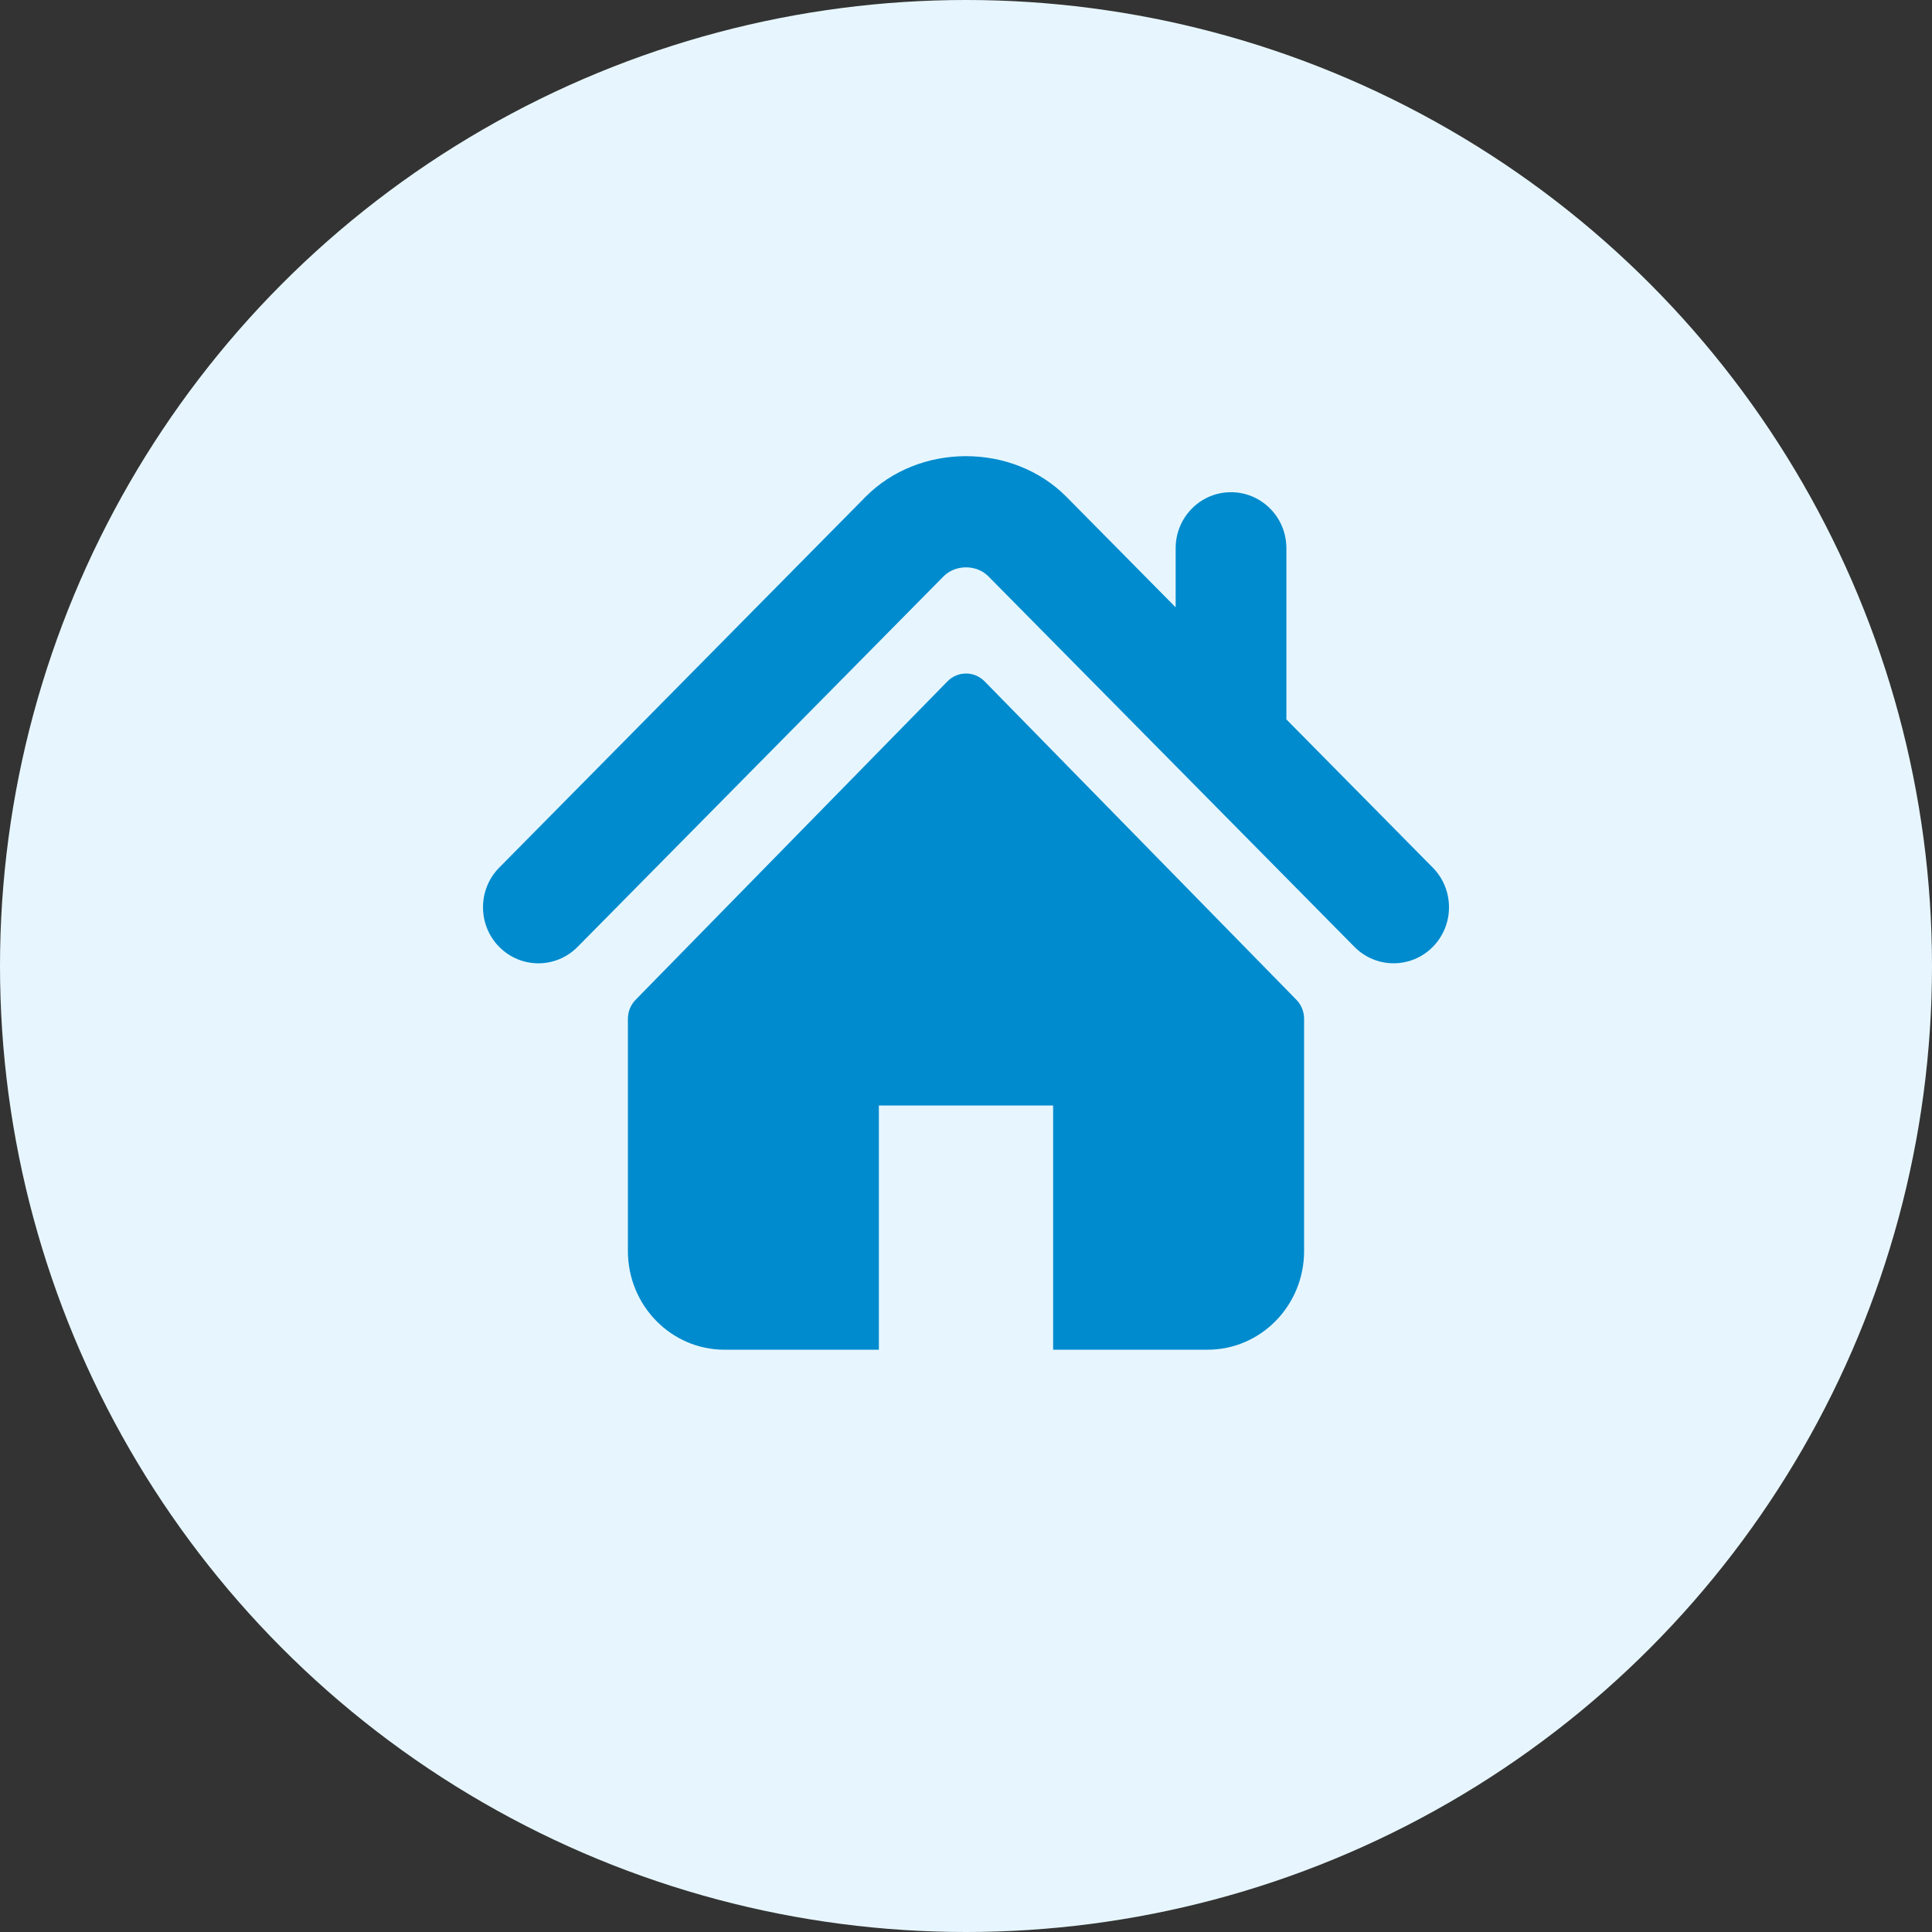
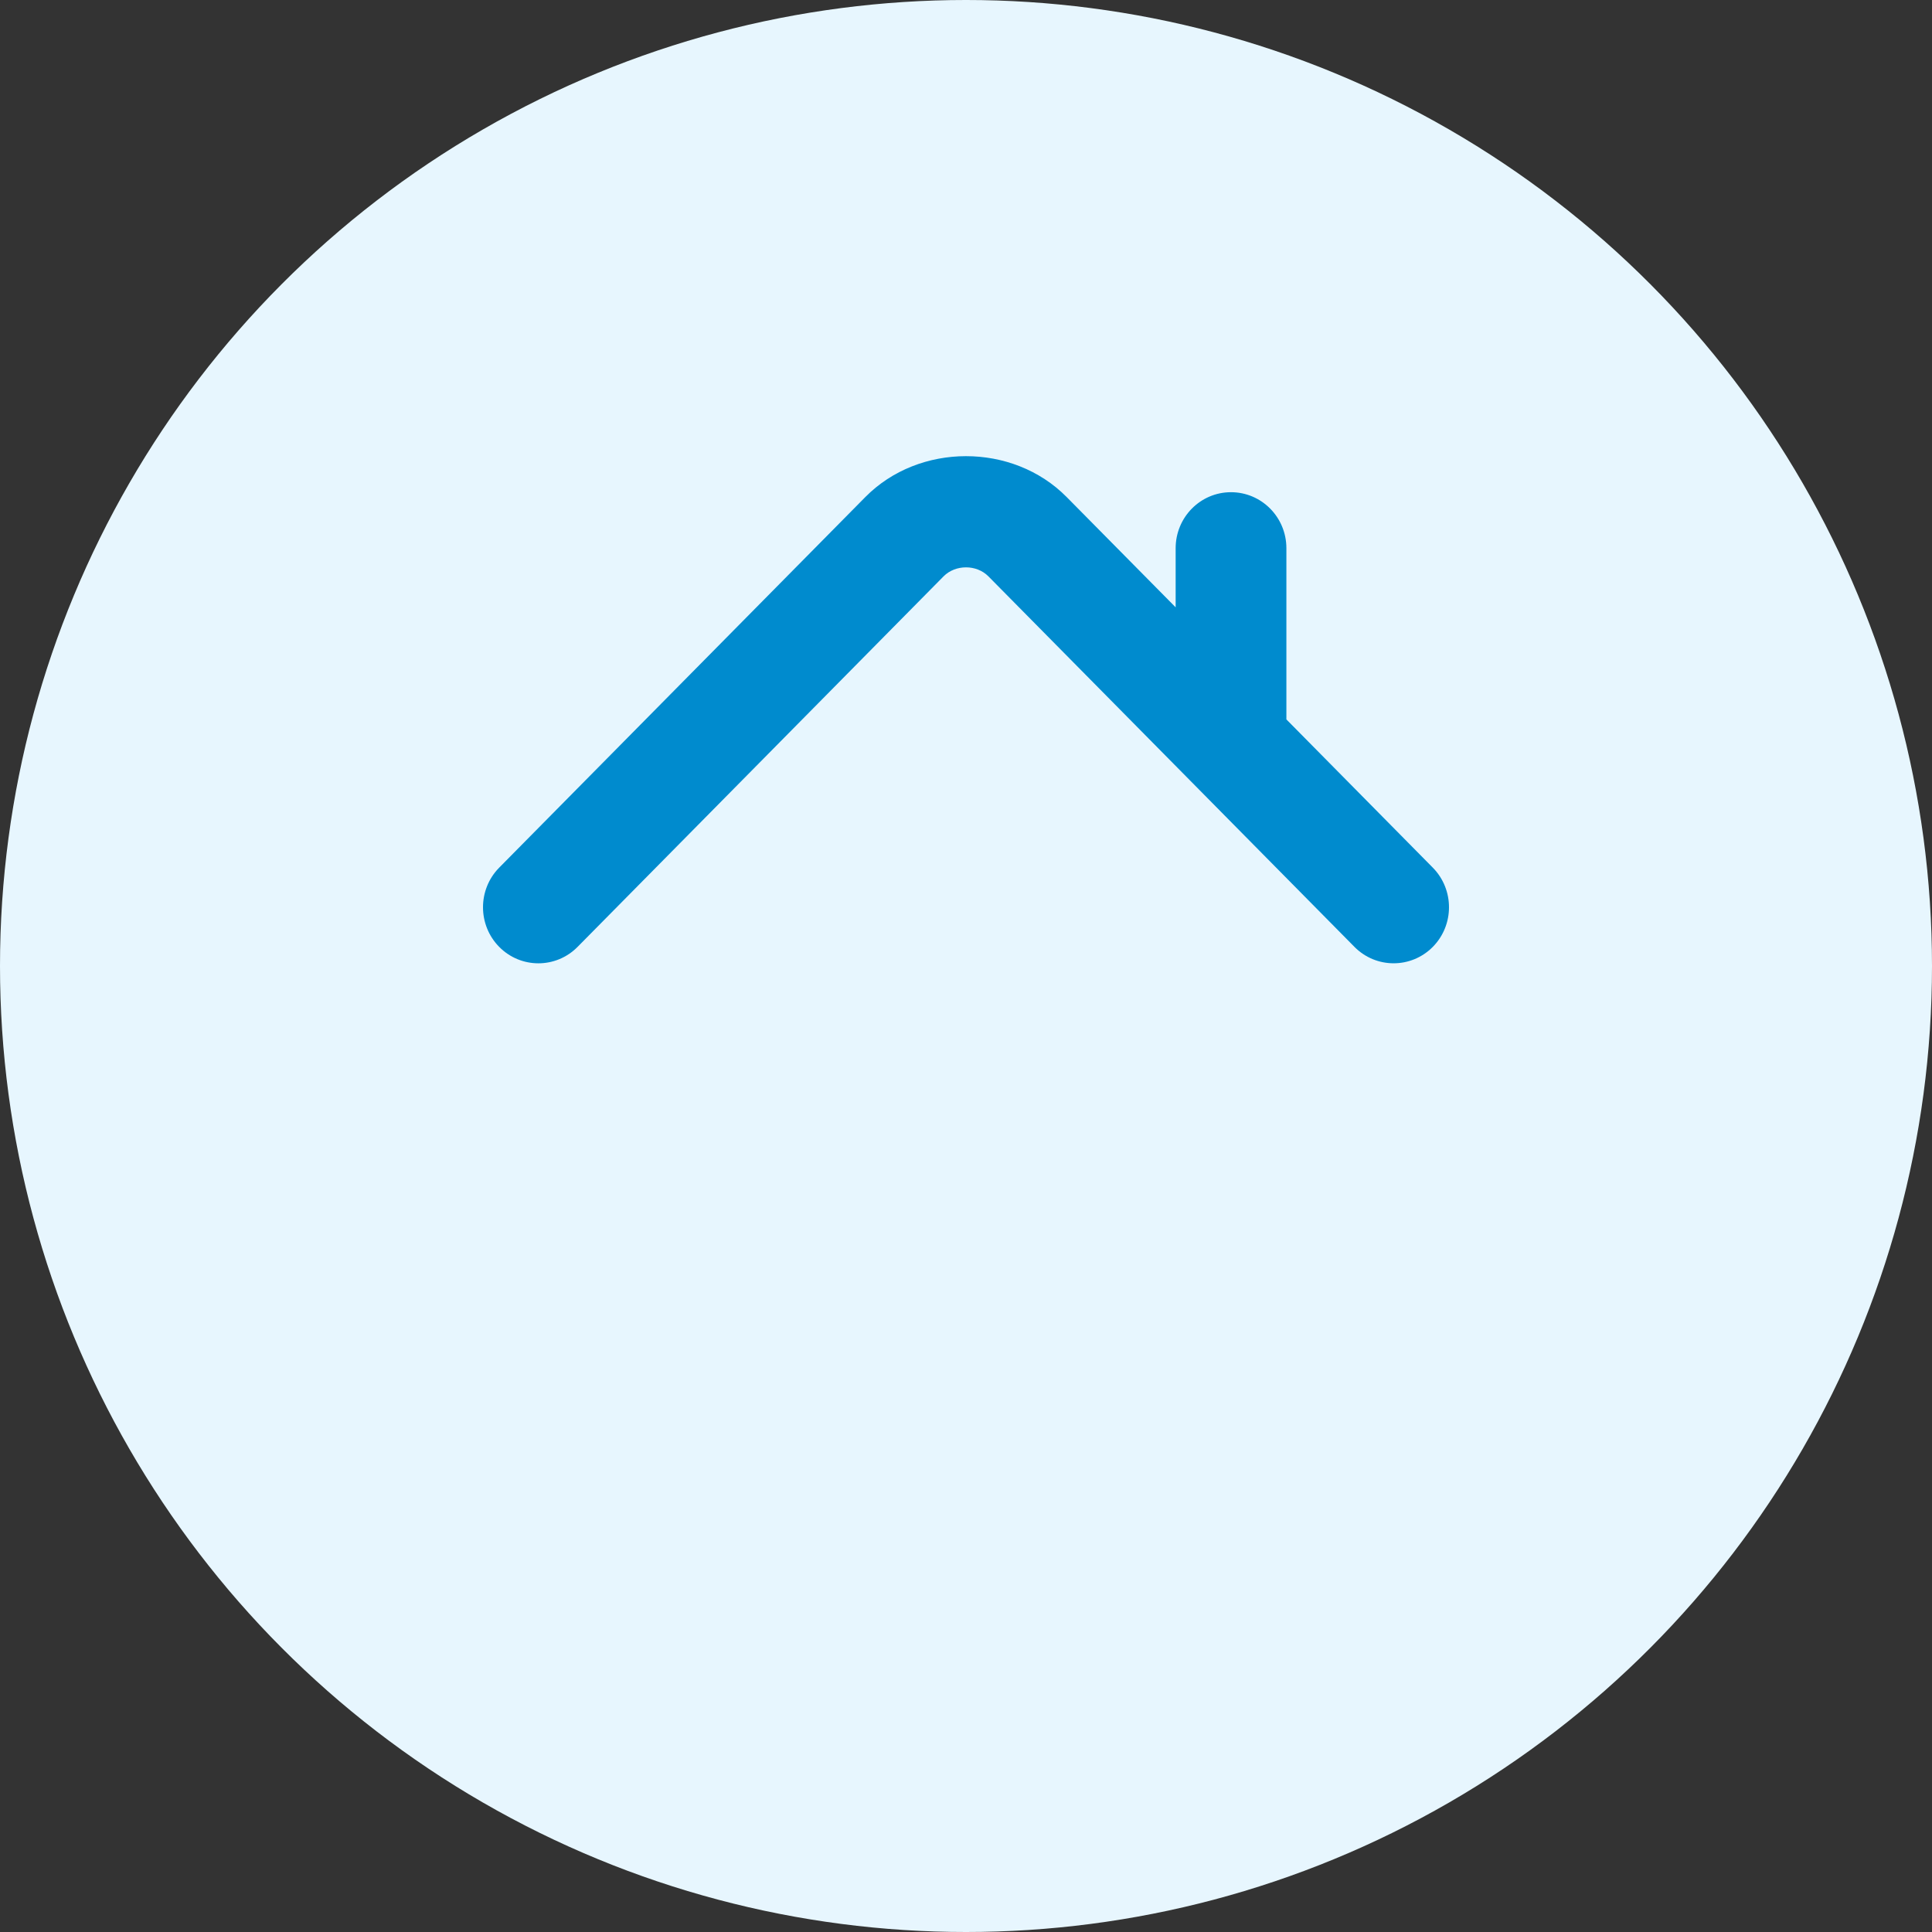
<svg xmlns="http://www.w3.org/2000/svg" width="72" height="72" viewBox="0 0 72 72">
  <rect x="0" y="0" width="72" height="72" fill="#333333" stroke="none" />
  <g fill="none">
    <circle cx="36" cy="36" r="36" fill="#E7F6FE" />
    <g fill="#008BCE">
      <path d="M35.396 15.334L29.94 9.81v-6.38c0-1.153-.924-2.087-2.065-2.087-1.139 0-2.062.934-2.062 2.088v2.202L21.75 1.522c-2.008-2.032-5.5-2.028-7.504.004L.604 15.334c-.805.817-.805 2.138 0 2.954.806.816 2.114.816 2.92 0l13.64-13.809c.444-.447 1.228-.447 1.67-.001l13.643 13.81c.404.408.932.611 1.459.611.528 0 1.056-.203 1.46-.611.805-.816.805-2.137 0-2.954z" transform="translate(18 17)" />
-       <path d="M18.695 8.394c-.384-.392-1.006-.392-1.388 0L5.687 20.259c-.183.187-.287.443-.287.71v8.654c0 2.03 1.612 3.677 3.6 3.677h5.753v-9.1h6.494v9.1H27c1.988 0 3.6-1.646 3.6-3.677v-8.654c0-.267-.103-.523-.287-.71L18.695 8.394z" transform="translate(18 17)" />
    </g>
  </g>
</svg>